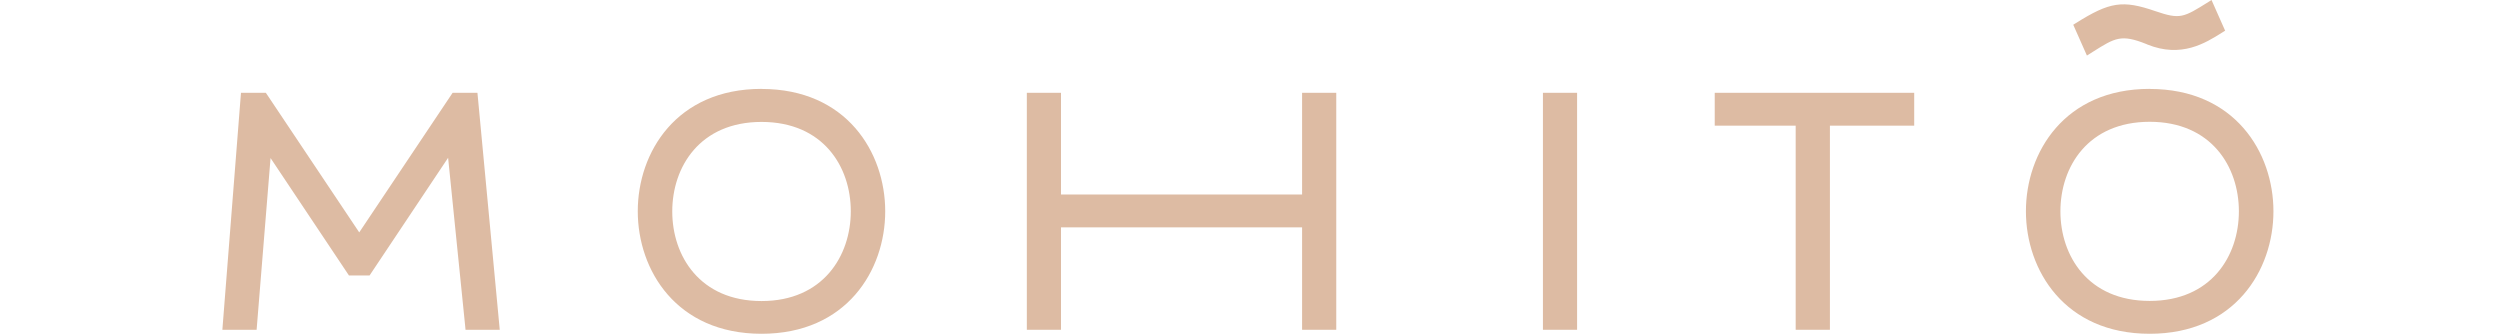
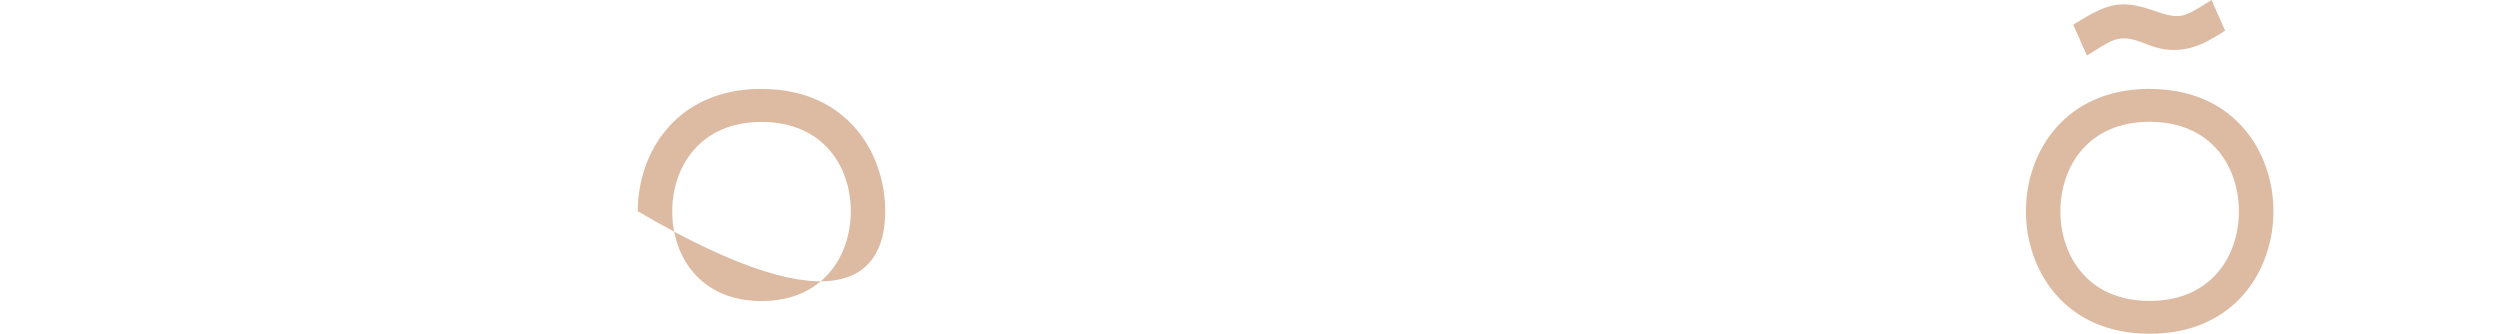
<svg xmlns="http://www.w3.org/2000/svg" width="382" height="51" viewBox="0 0 382 51" fill="none">
-   <path d="M116.361 13.58C103.361 13.58 97.451 23.27 97.451 32.28C97.451 41.29 103.361 51 116.361 51C129.361 51 135.261 41.3 135.261 32.29C135.261 23.28 129.351 13.59 116.361 13.59V13.58ZM130.001 32.28C130.001 39.09 125.771 46 116.361 46C106.951 46 102.721 39.12 102.721 32.31C102.721 25.5 106.941 18.63 116.361 18.63C125.781 18.63 130.001 25.47 130.001 32.28Z" fill="#DDBBA3" />
-   <path d="M198.96 29.72H162.12V14.18H156.9V50.39H162.12V34.74H198.96V50.39H204.18V14.18H198.96V29.72Z" fill="#DDBBA3" />
-   <path d="M240.98 14.18H235.76V50.39H240.98V14.18Z" fill="#DDBBA3" />
-   <path d="M262.01 19.2H274.38V50.39H279.61V19.2H292.49V14.18H262.01V19.2Z" fill="#DDBBA3" />
+   <path d="M116.361 13.58C103.361 13.58 97.451 23.27 97.451 32.28C129.361 51 135.261 41.3 135.261 32.29C135.261 23.28 129.351 13.59 116.361 13.59V13.58ZM130.001 32.28C130.001 39.09 125.771 46 116.361 46C106.951 46 102.721 39.12 102.721 32.31C102.721 25.5 106.941 18.63 116.361 18.63C125.781 18.63 130.001 25.47 130.001 32.28Z" fill="#DDBBA3" />
  <path d="M328.471 13.58C315.471 13.58 309.561 23.27 309.561 32.28C309.561 41.29 315.481 51 328.471 51C341.461 51 347.381 41.3 347.381 32.29C347.381 23.28 341.461 13.59 328.471 13.59V13.58ZM342.101 32.29C342.101 39.1 337.891 45.98 328.471 45.98C319.051 45.98 314.831 39.1 314.831 32.29C314.831 25.48 319.051 18.61 328.471 18.61C337.891 18.61 342.101 25.48 342.101 32.29Z" fill="#DDBBA3" />
  <path d="M319.831 7.89C323.191 5.77 324.121 5.19 327.961 6.73L328.091 6.79C333.311 8.91 337.001 6.57 339.501 5L340.001 4.69L337.921 0L337.431 0.31C333.621 2.69 333.131 3 329.331 1.7C324.331 -0.02 322.381 0.27 317.161 3.55L316.791 3.78L318.881 8.49L319.831 7.89Z" fill="#DDBBA3" />
-   <path d="M72.951 14.18H69.16L54.891 35.51L40.77 14.4L40.62 14.18H36.821L34.02 49.85L33.98 50.39H39.211L41.34 24.15L53.291 42.05L53.31 42.09H56.471L68.471 24.11L71.091 49.94L71.13 50.39H76.361L72.96 14.26L72.951 14.18Z" fill="#DDBBA3" />
</svg>